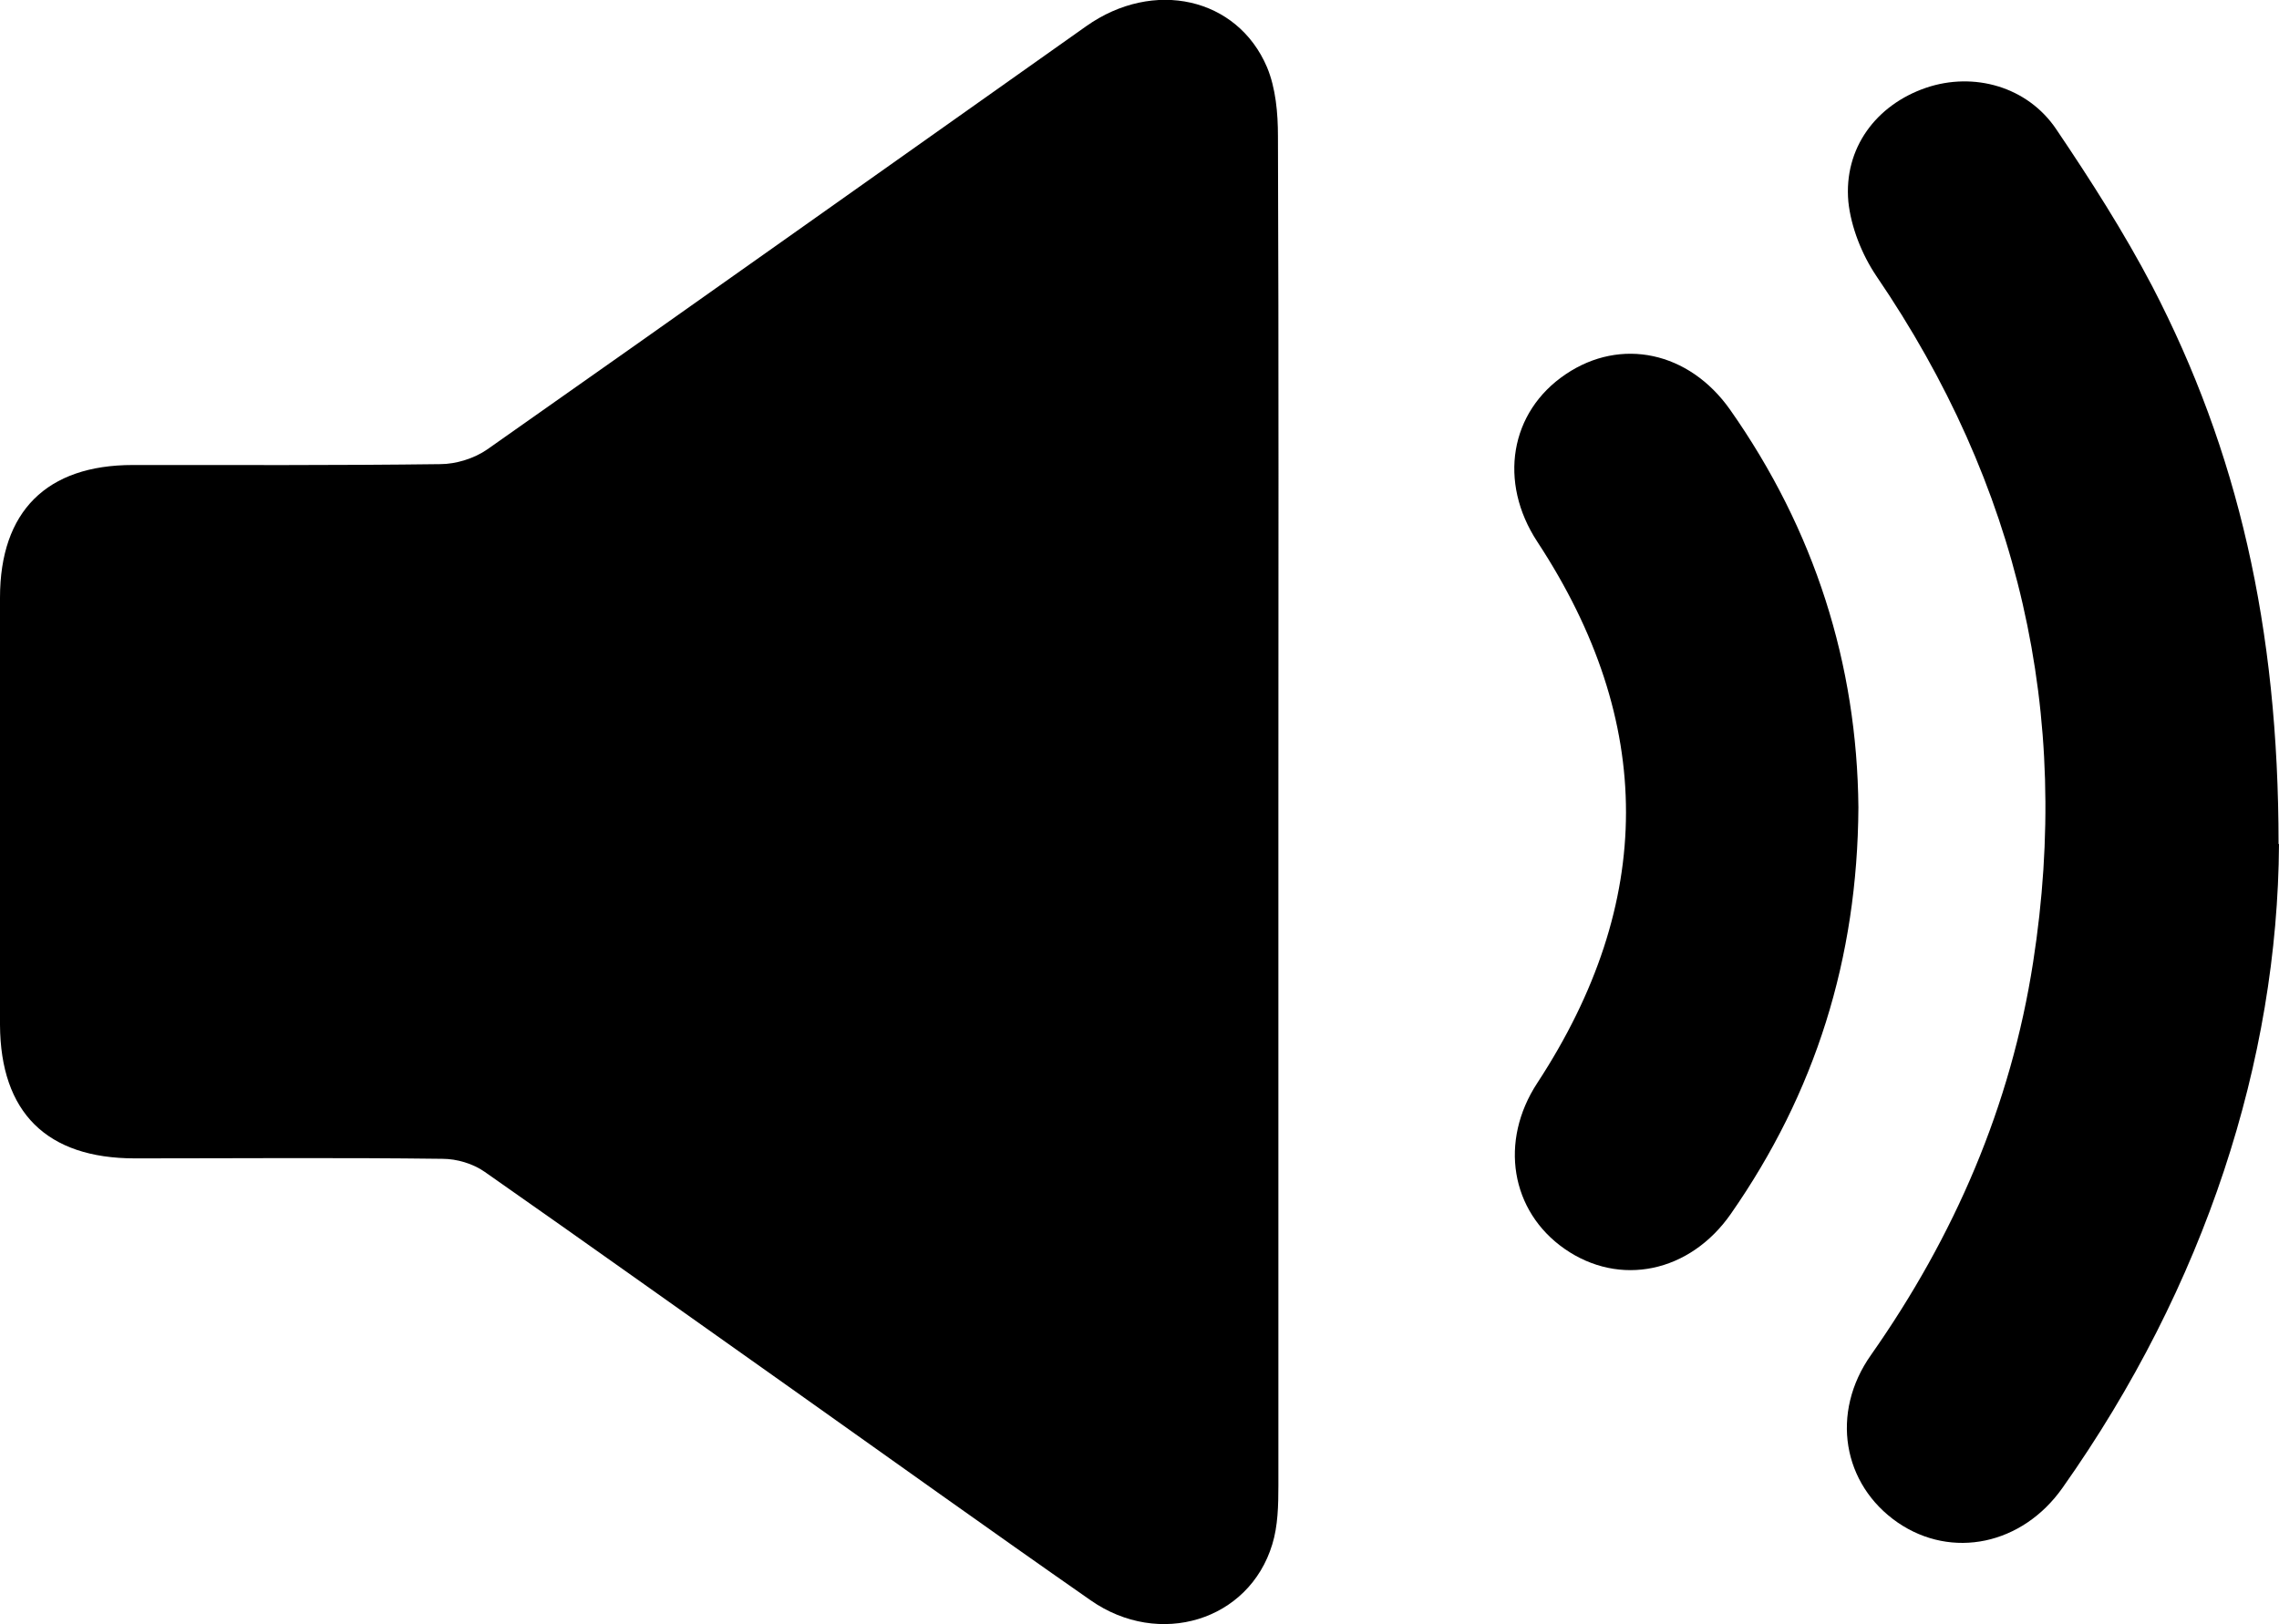
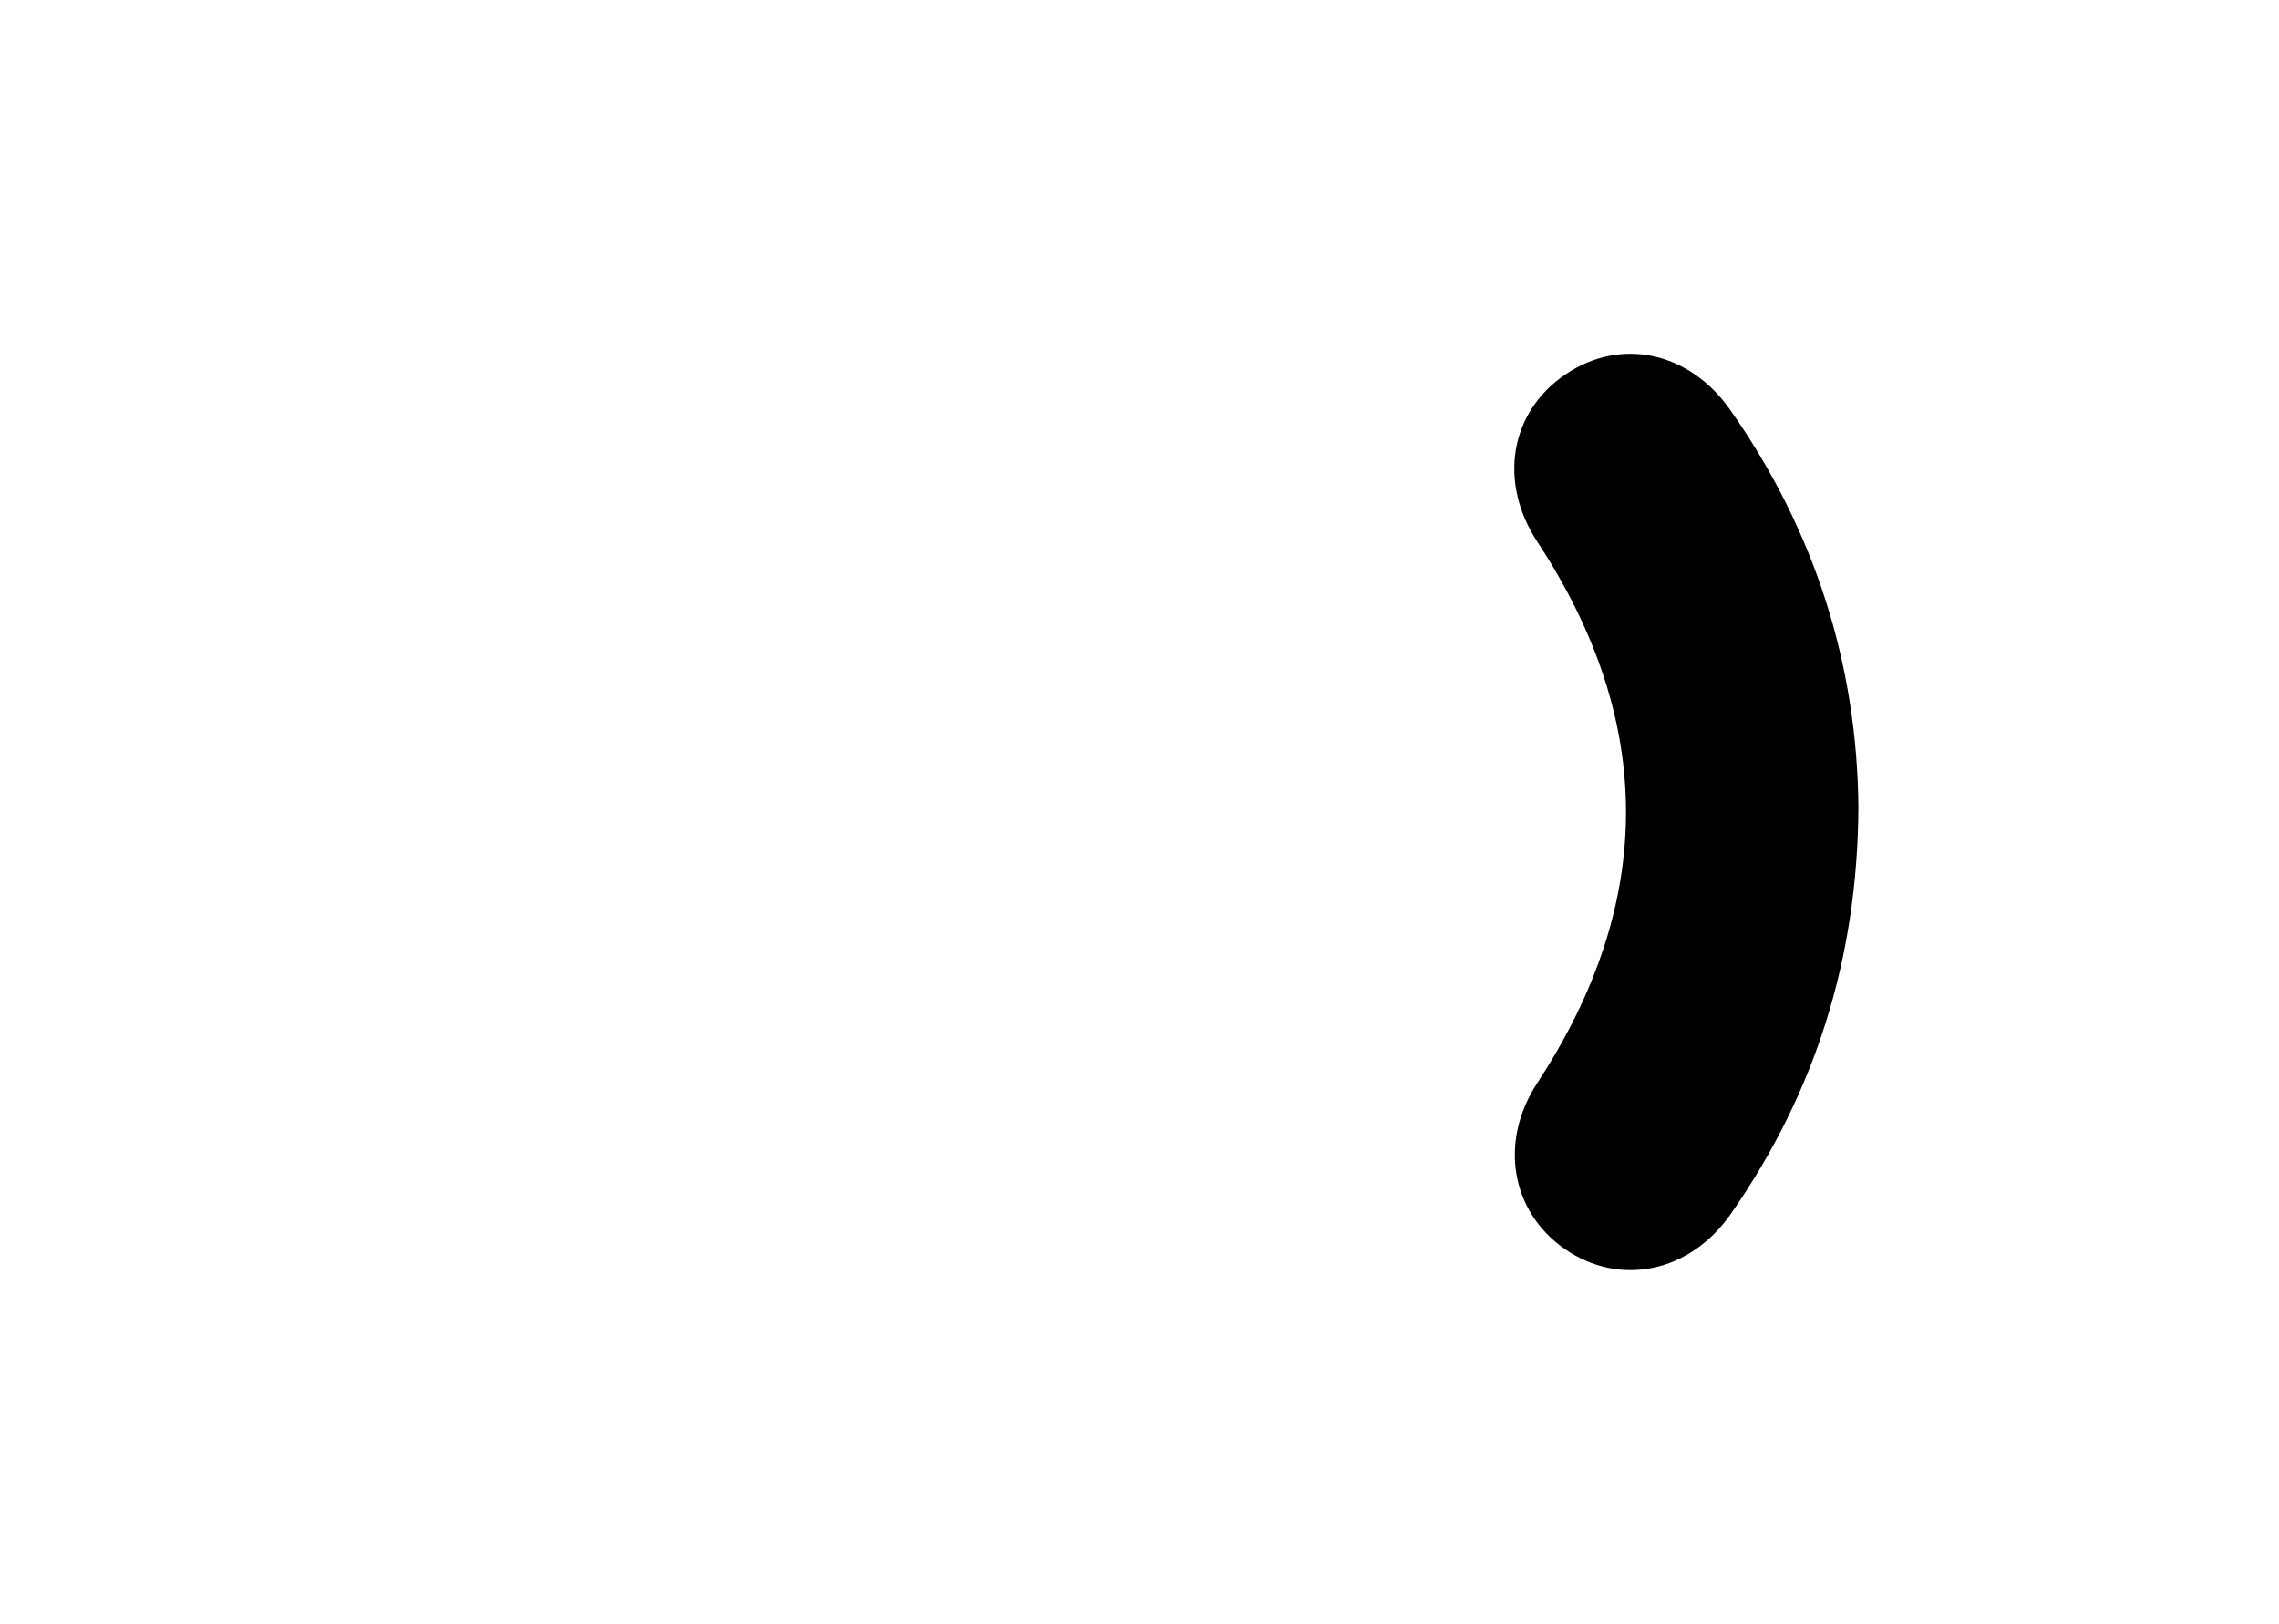
<svg xmlns="http://www.w3.org/2000/svg" id="Layer_1" viewBox="0 0 52.18 37.2">
-   <path d="M29.27,18.63c0,5.13,0,10.26,0,15.39,0,.45-.01.93-.14,1.35-.53,1.75-2.59,2.38-4.16,1.28-2.31-1.61-4.61-3.26-6.91-4.89-2.32-1.64-4.63-3.29-6.96-4.92-.27-.19-.64-.3-.97-.3-2.35-.03-4.69-.01-7.04-.01-2.02,0-3.08-1.05-3.09-3.06,0-3.26,0-6.52,0-9.78,0-1.98,1.07-3.04,3.04-3.04,2.35,0,4.69.01,7.04-.02.36,0,.78-.13,1.08-.34C15.73,7.08,20.3,3.83,24.87.6c1.54-1.09,3.46-.66,4.14.94.2.48.25,1.05.25,1.58.02,5.17.01,10.34.01,15.51Z" />
-   <path d="M52.18,19.33c-.03,4.94-1.68,10.11-4.96,14.75-.92,1.3-2.53,1.64-3.77.79-1.26-.87-1.55-2.51-.61-3.84,1.91-2.72,3.2-5.7,3.71-8.99.89-5.71-.33-10.94-3.59-15.72-.33-.49-.58-1.12-.64-1.7-.11-1.23.64-2.22,1.78-2.61,1.09-.37,2.32-.03,2.98.95.79,1.17,1.55,2.36,2.2,3.6,1.95,3.76,2.89,7.79,2.89,12.77Z" />
  <path d="M42.55,18.49c-.02,3.47-.99,6.54-2.92,9.31-.94,1.35-2.55,1.68-3.81.8-1.23-.86-1.5-2.46-.62-3.8,2.7-4.13,2.71-8.26,0-12.39-.9-1.37-.63-2.98.65-3.84,1.26-.85,2.82-.52,3.76.81,1.94,2.76,2.91,5.83,2.94,9.11Z" />
</svg>